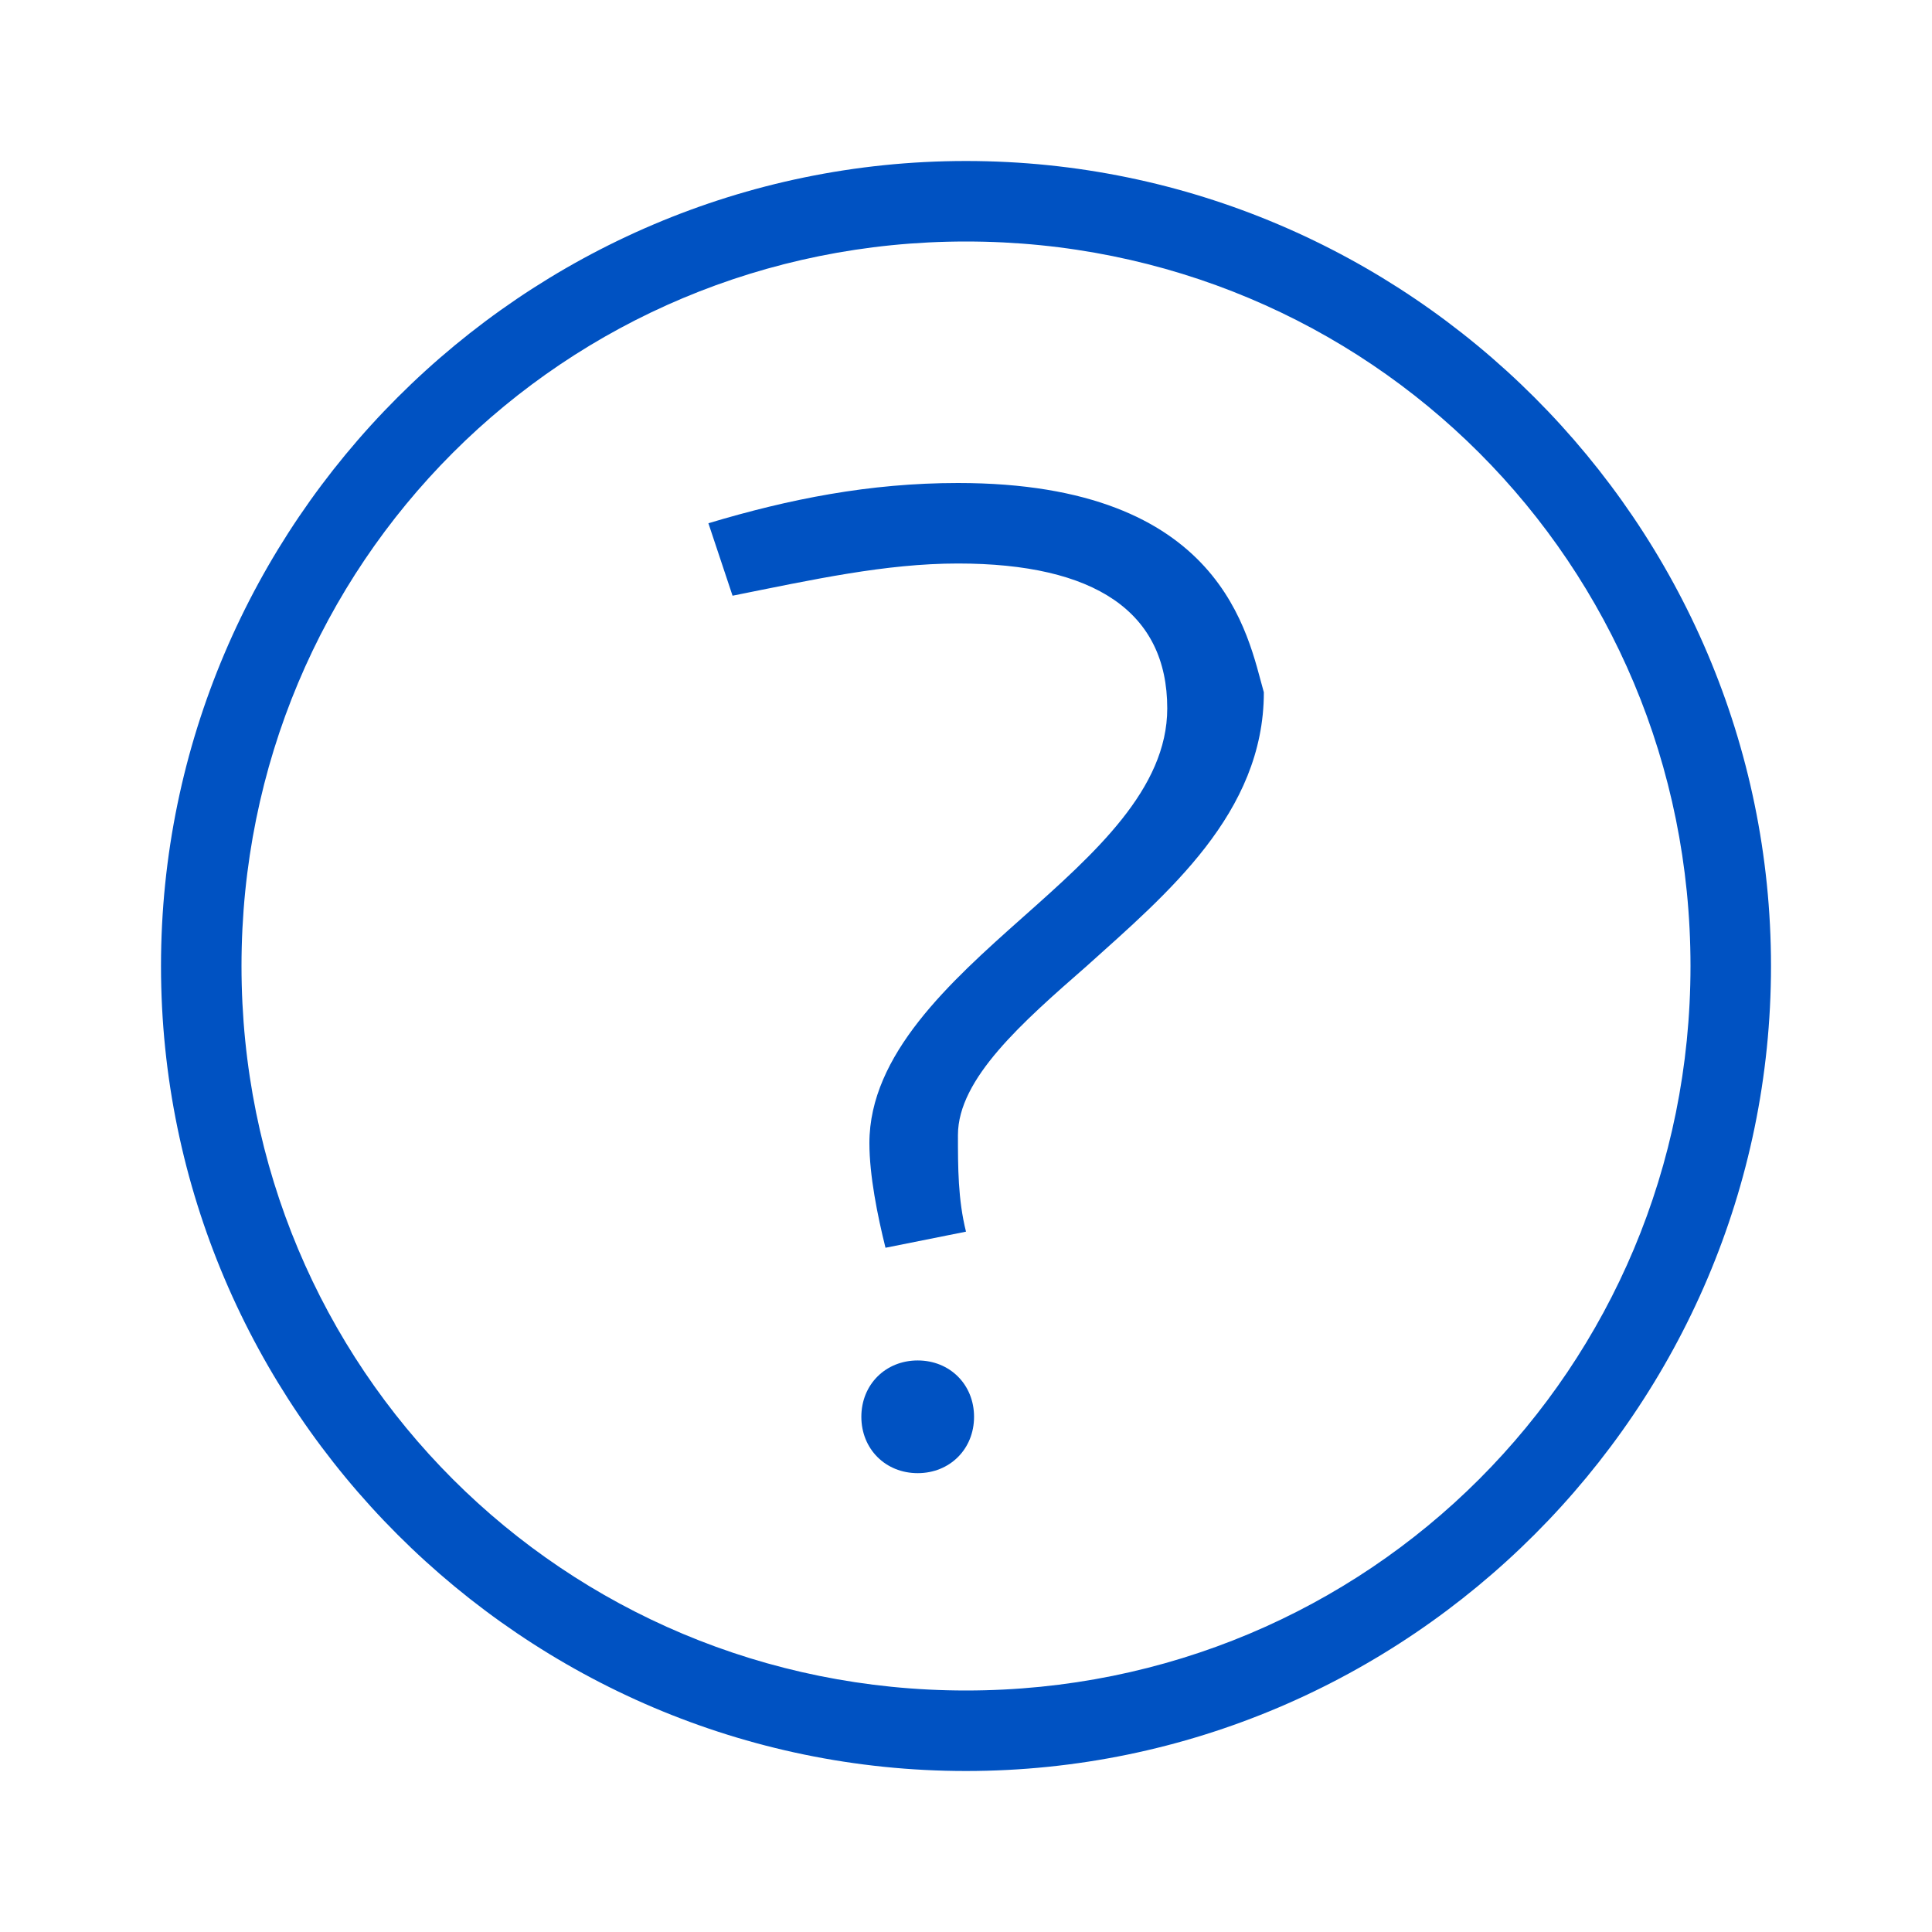
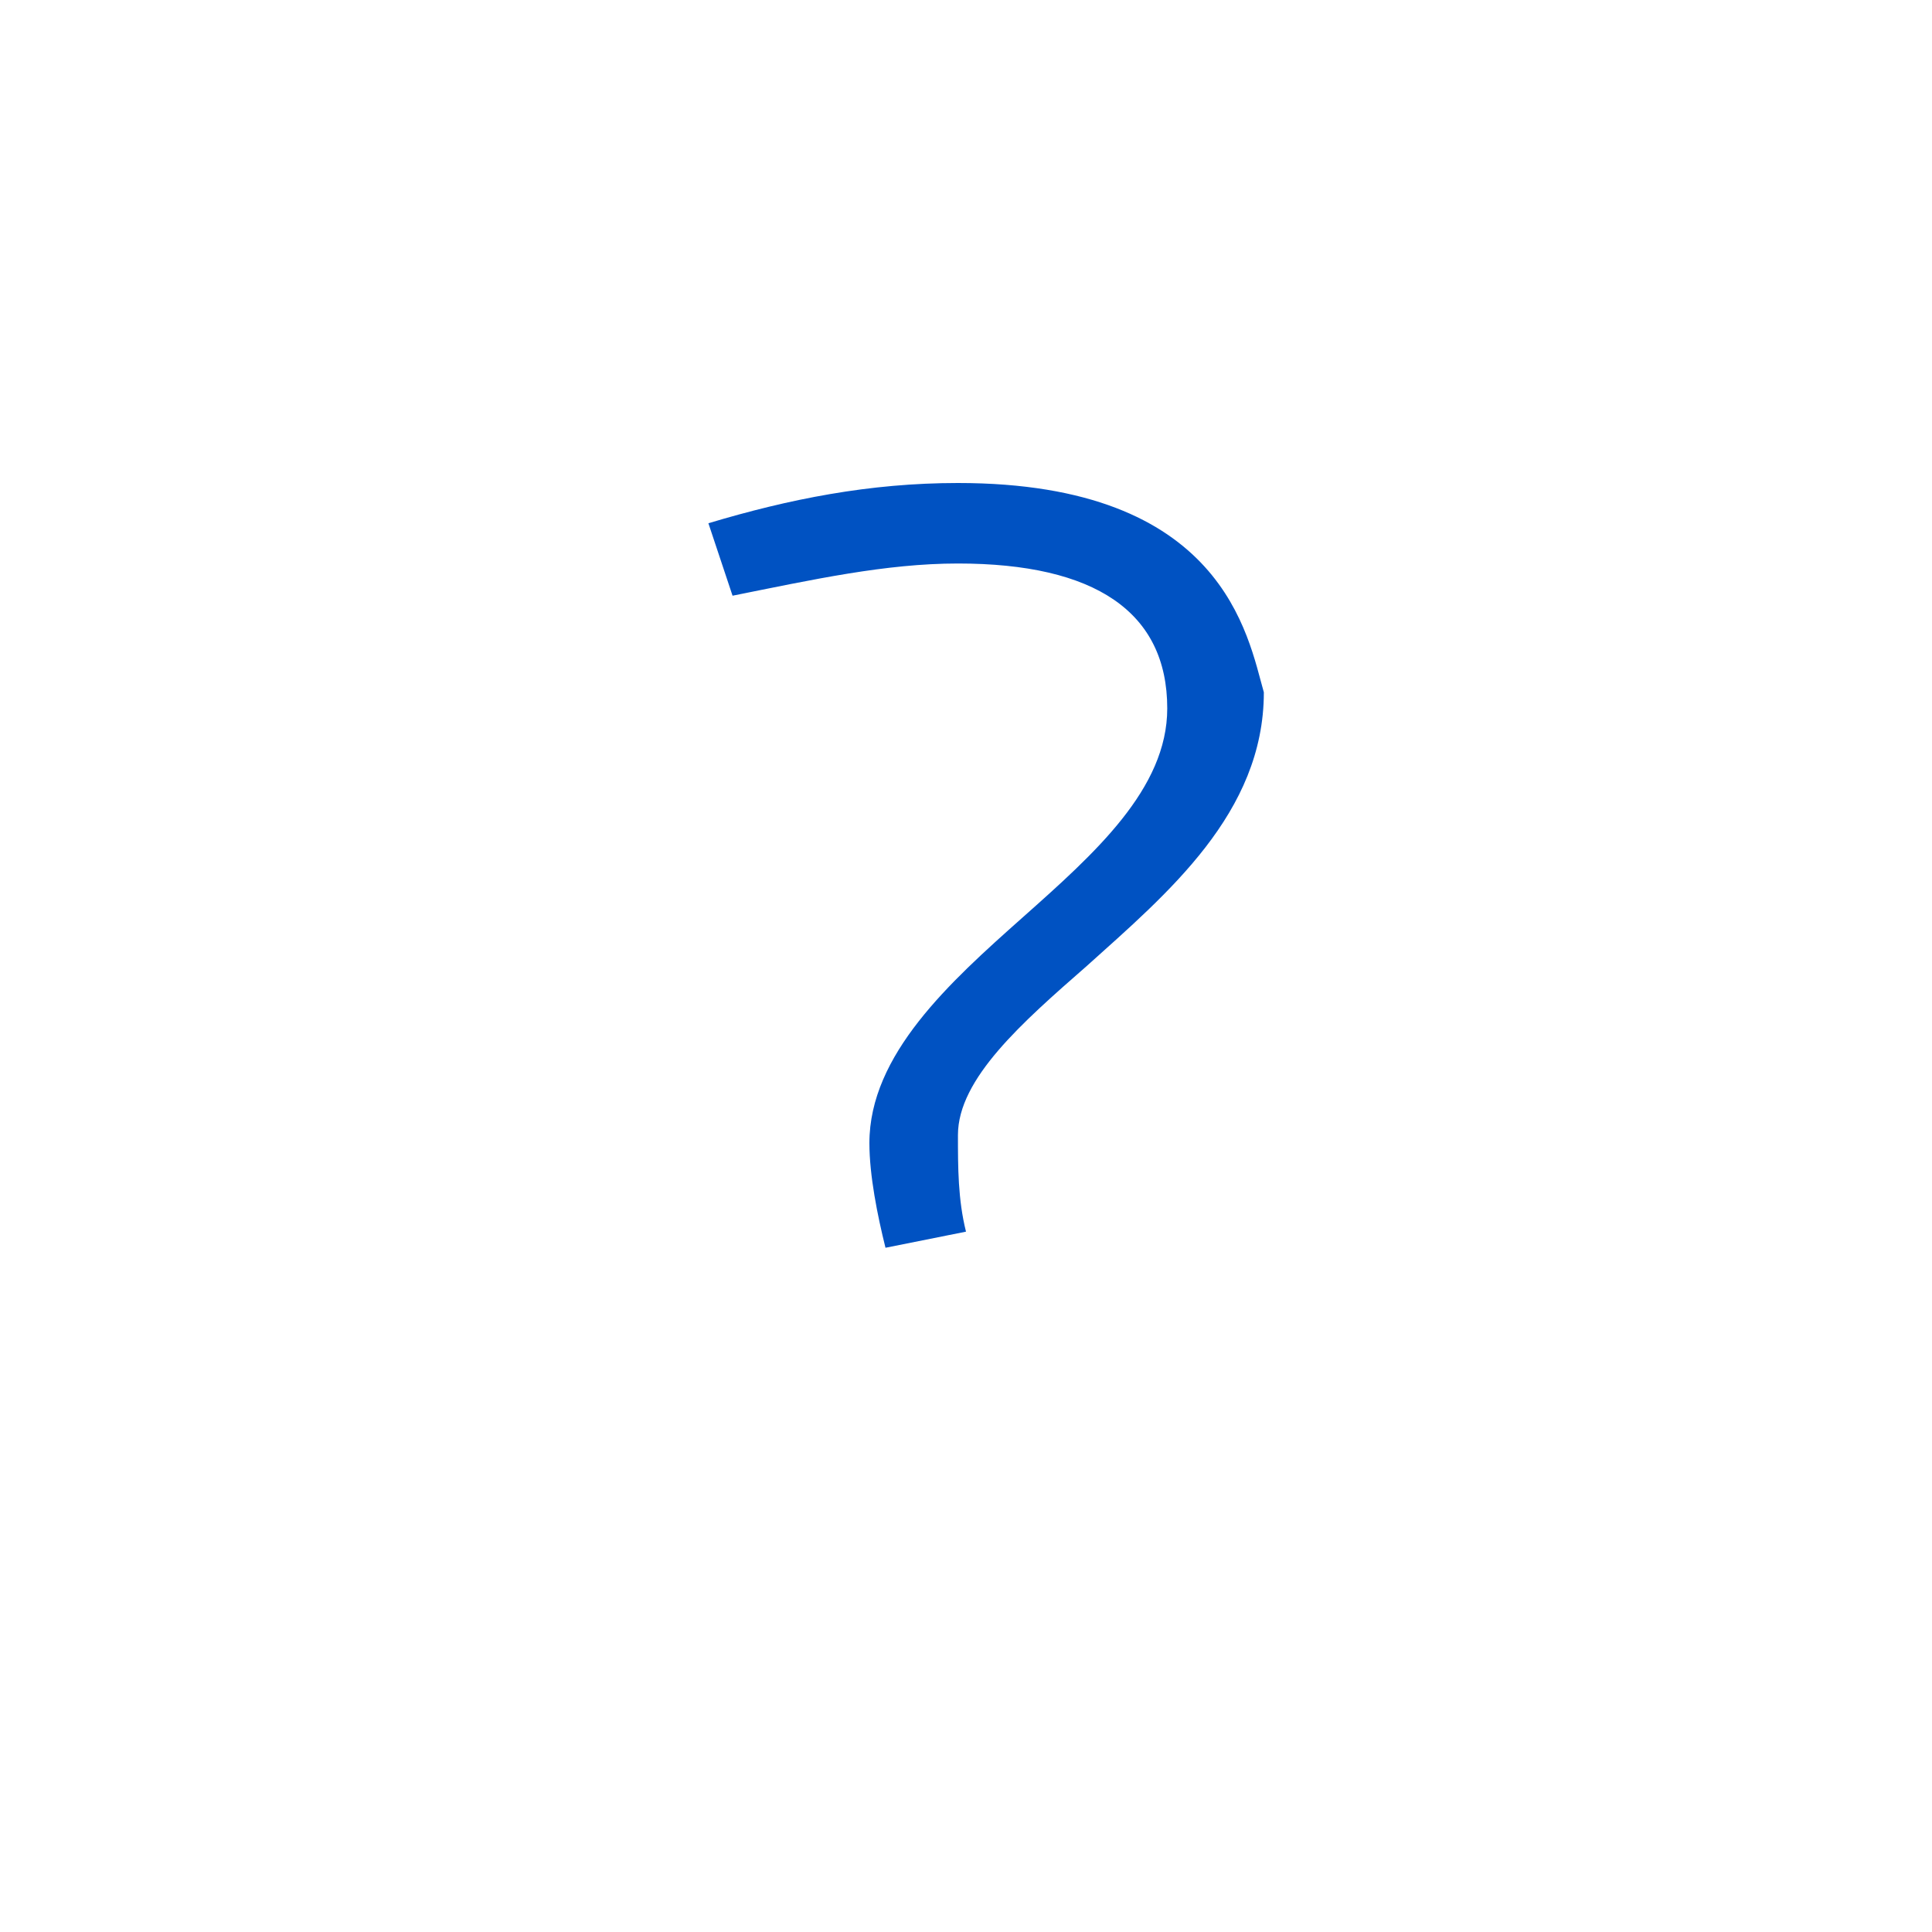
<svg xmlns="http://www.w3.org/2000/svg" version="1.1" id="Layer_1" x="0px" y="0px" viewBox="0 0 24 24" style="enable-background:new 0 0 24 24;" xml:space="preserve">
  <style type="text/css">
	.st0{fill:none;}
	.st1{fill:#0052C2;}
</style>
  <title>bofa_icon_help2_ko</title>
  <g id="_24_X_24_BOX">
    <rect class="st0" width="24" height="24" />
  </g>
  <g id="ICON_OUTLINES">
-     <path class="st1" d="M12,2C6.5,2,2,6.5,2,12s4.5,10,10,10s10-4.5,10-10C22,6.5,17.5,2,12,2z M12,21c-5,0-9-4-9-9s4-9,9-9s9,4,9,9   C21,17,17,21,12,21z" />
-     <path class="st1" d="M11.4,16.9c-0.4,0-0.7,0.3-0.7,0.7c0,0.4,0.3,0.7,0.7,0.7c0,0,0,0,0,0c0.4,0,0.7-0.3,0.7-0.7c0,0,0,0,0,0   C12.1,17.2,11.8,16.9,11.4,16.9z" />
    <path class="st1" d="M11.9,6c-1.1,0-2.1,0.2-3.1,0.5l0.3,0.9C10.1,7.2,11,7,11.9,7c1.7,0,2.6,0.6,2.6,1.8c0,1-0.9,1.8-1.8,2.6   c-0.9,0.8-1.9,1.7-1.9,2.8c0,0.4,0.1,0.9,0.2,1.3l1-0.2c-0.1-0.4-0.1-0.8-0.1-1.2c0-0.7,0.8-1.4,1.6-2.1c1-0.9,2.2-1.9,2.2-3.4   C15.5,7.9,15.2,6,11.9,6z" />
  </g>
</svg>